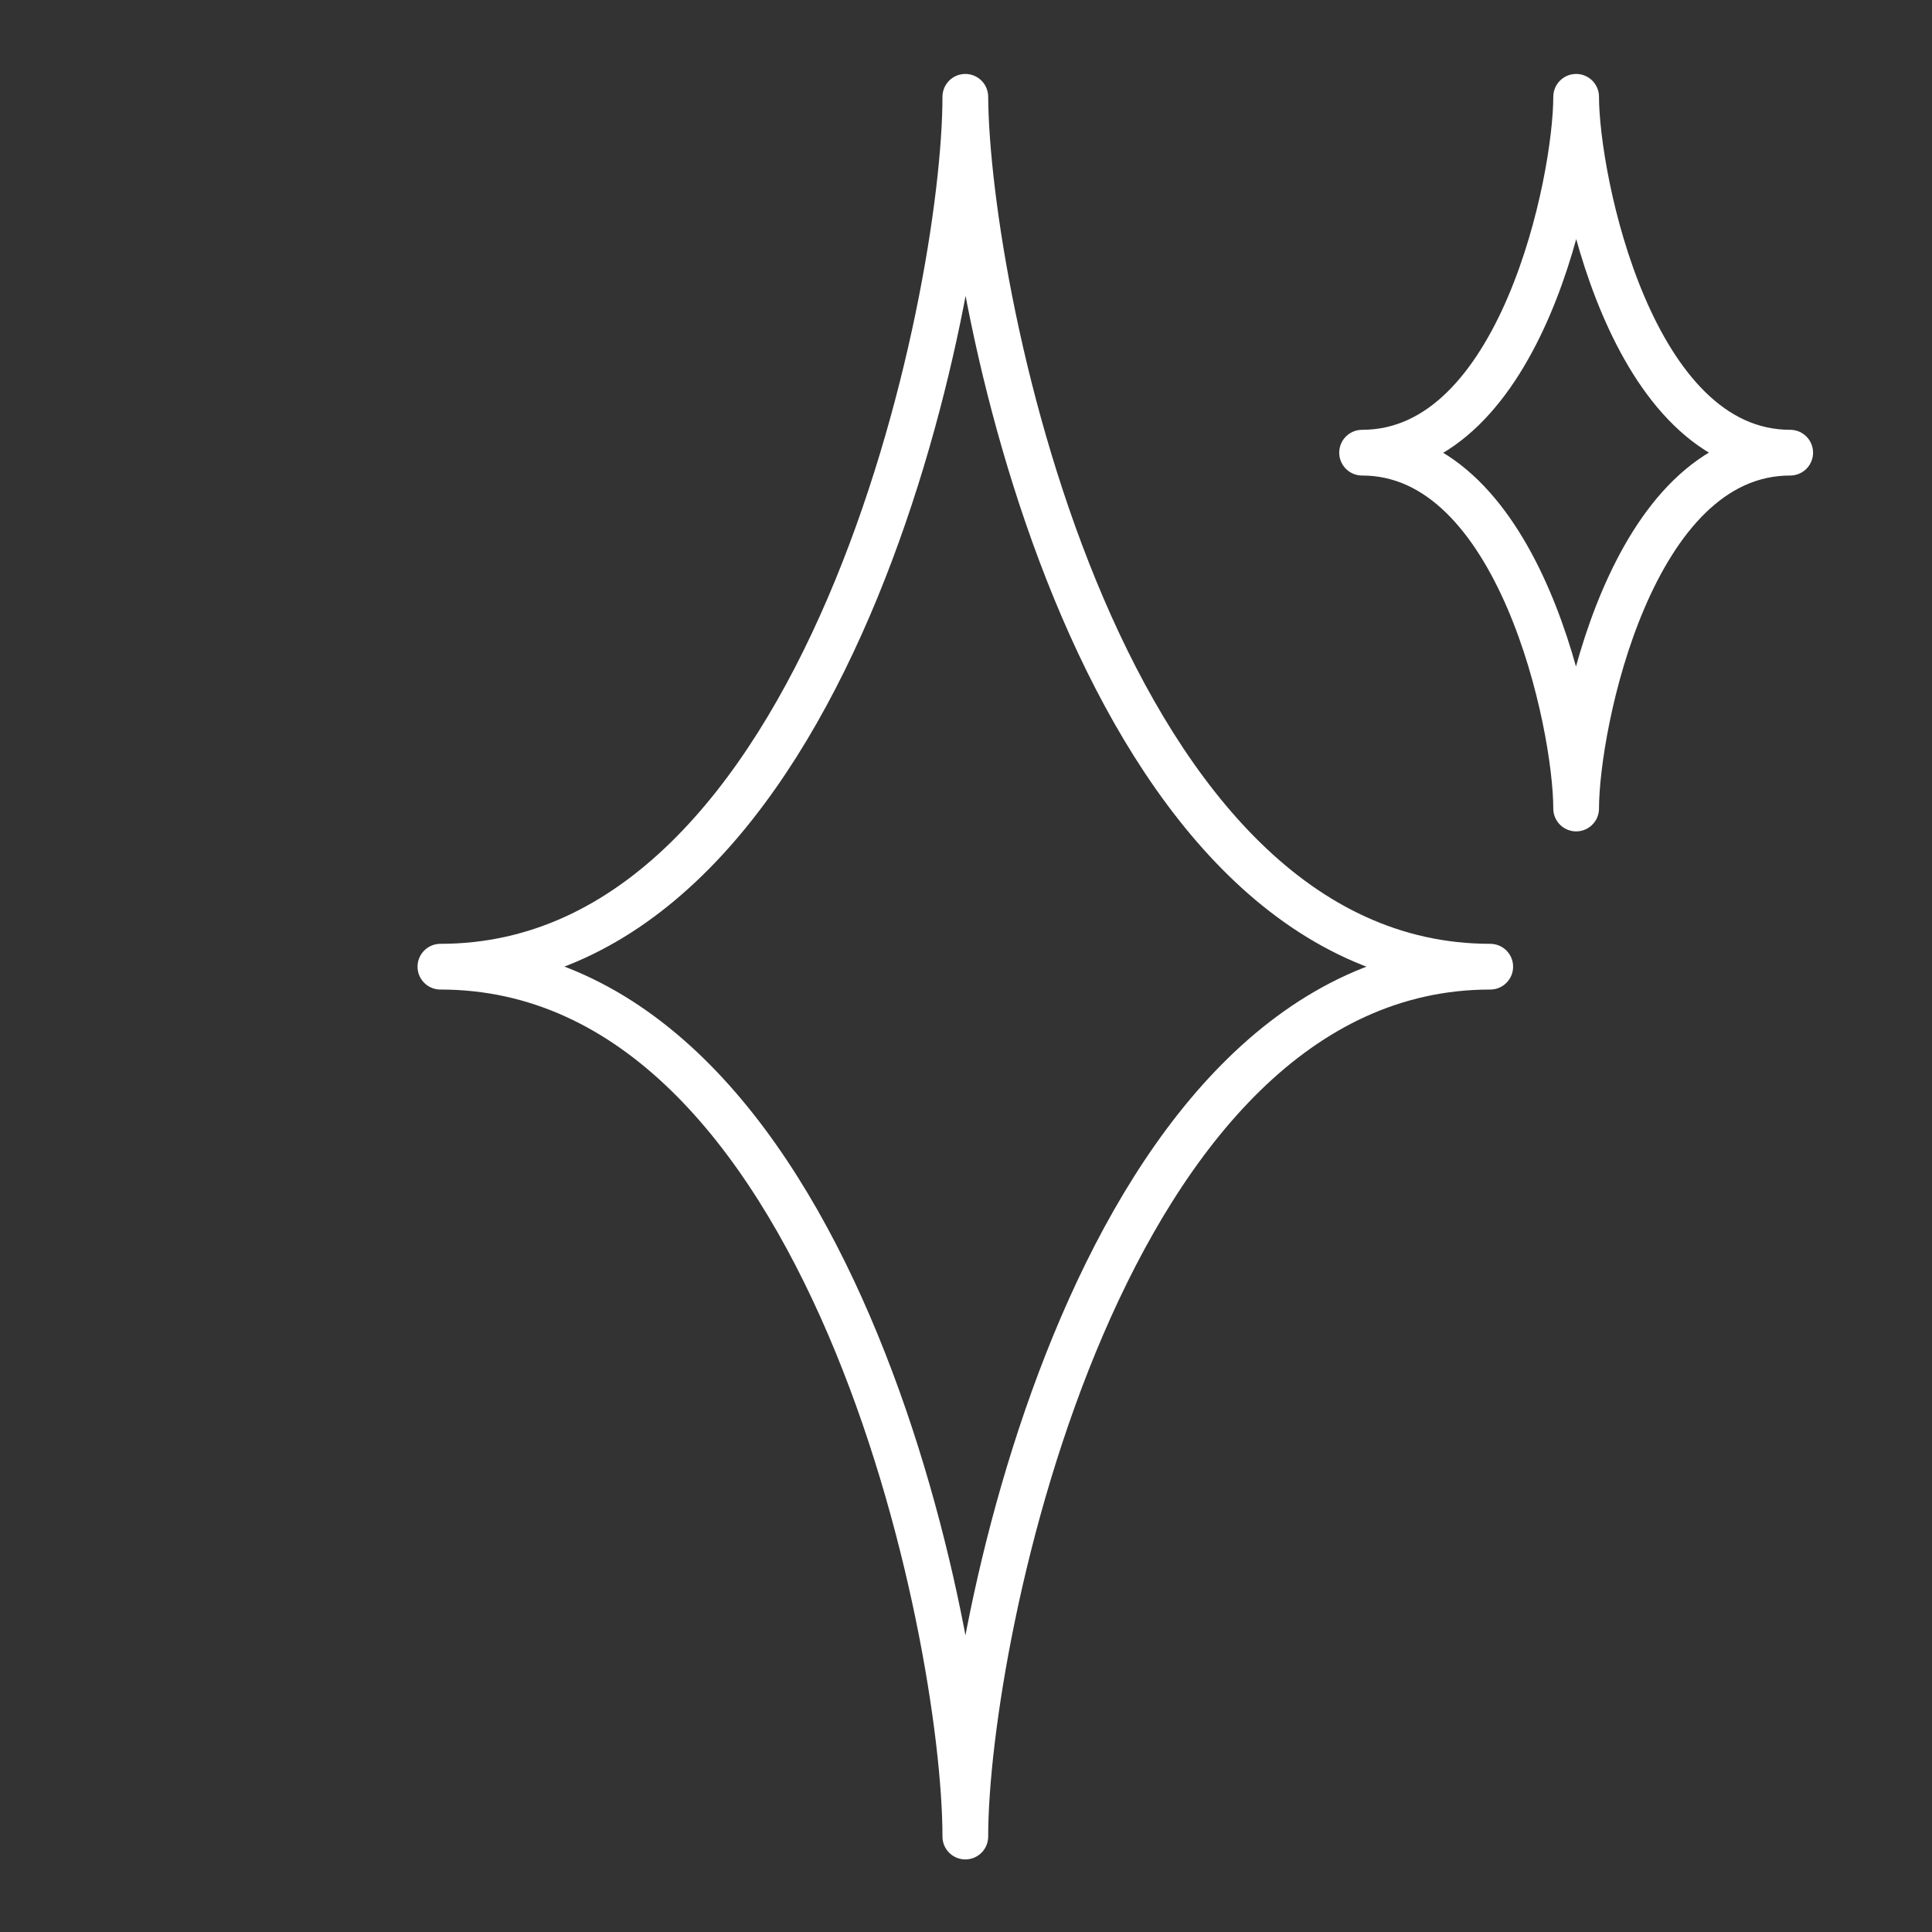
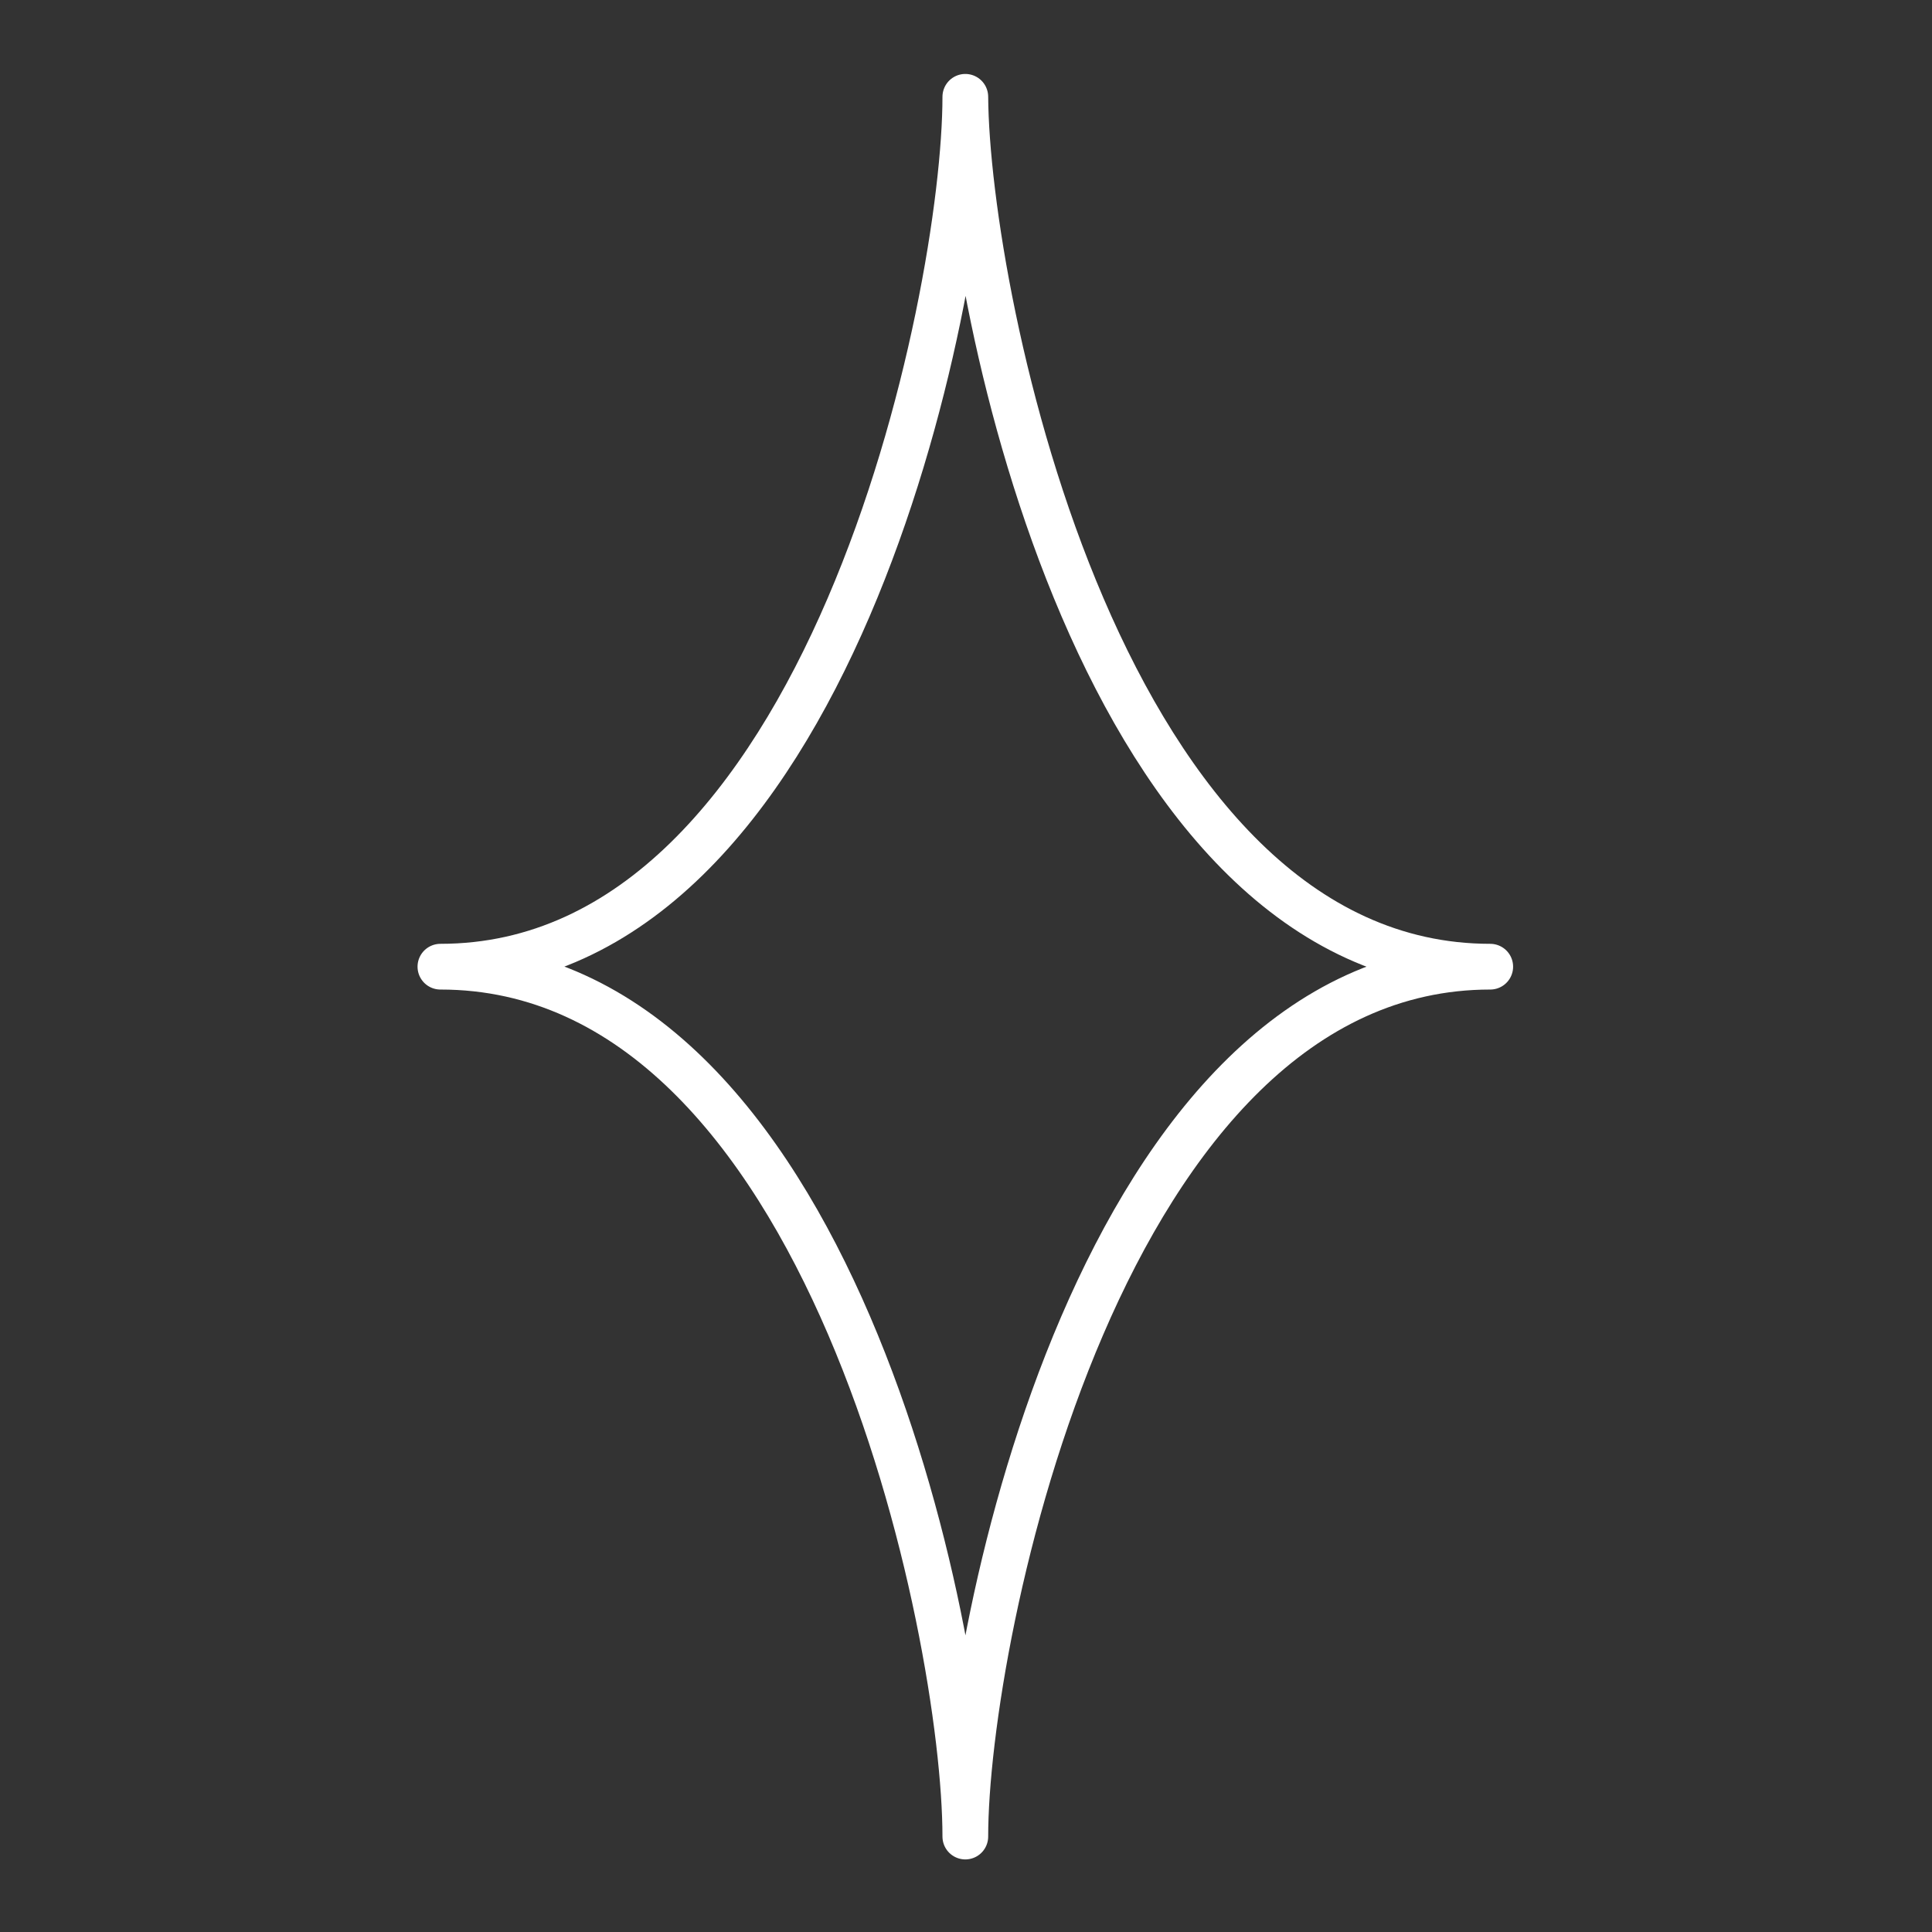
<svg xmlns="http://www.w3.org/2000/svg" version="1.1" id="Livello_1" x="0px" y="0px" viewBox="0 0 141.7 141.7" style="enable-background:new 0 0 141.7 141.7;" xml:space="preserve">
  <rect x="0" y="0" width="141.7" height="141.7" fill="#333333" stroke="none" />
  <style type="text/css">
	.st0{fill:none;stroke:#FFFFFF;stroke-width:3.353;stroke-linecap:round;stroke-linejoin:round;stroke-miterlimit:10;}
</style>
  <path class="st0" d="M109.3,70.9c-28.5,0-38.5,49-38.5,63.8c0-14.9-9.9-63.8-38.5-63.8c28.5,0,38.5-49,38.5-63.8  C70.9,21.9,80.8,70.9,109.3,70.9z" />
-   <path class="st0" d="M131.3,33.2c-11.7,0-15.7,20-15.7,26.1c0-6.1-4.1-26.1-15.7-26.1c11.7,0,15.7-20,15.7-26.1  C115.6,13.1,119.6,33.2,131.3,33.2z" />
</svg>